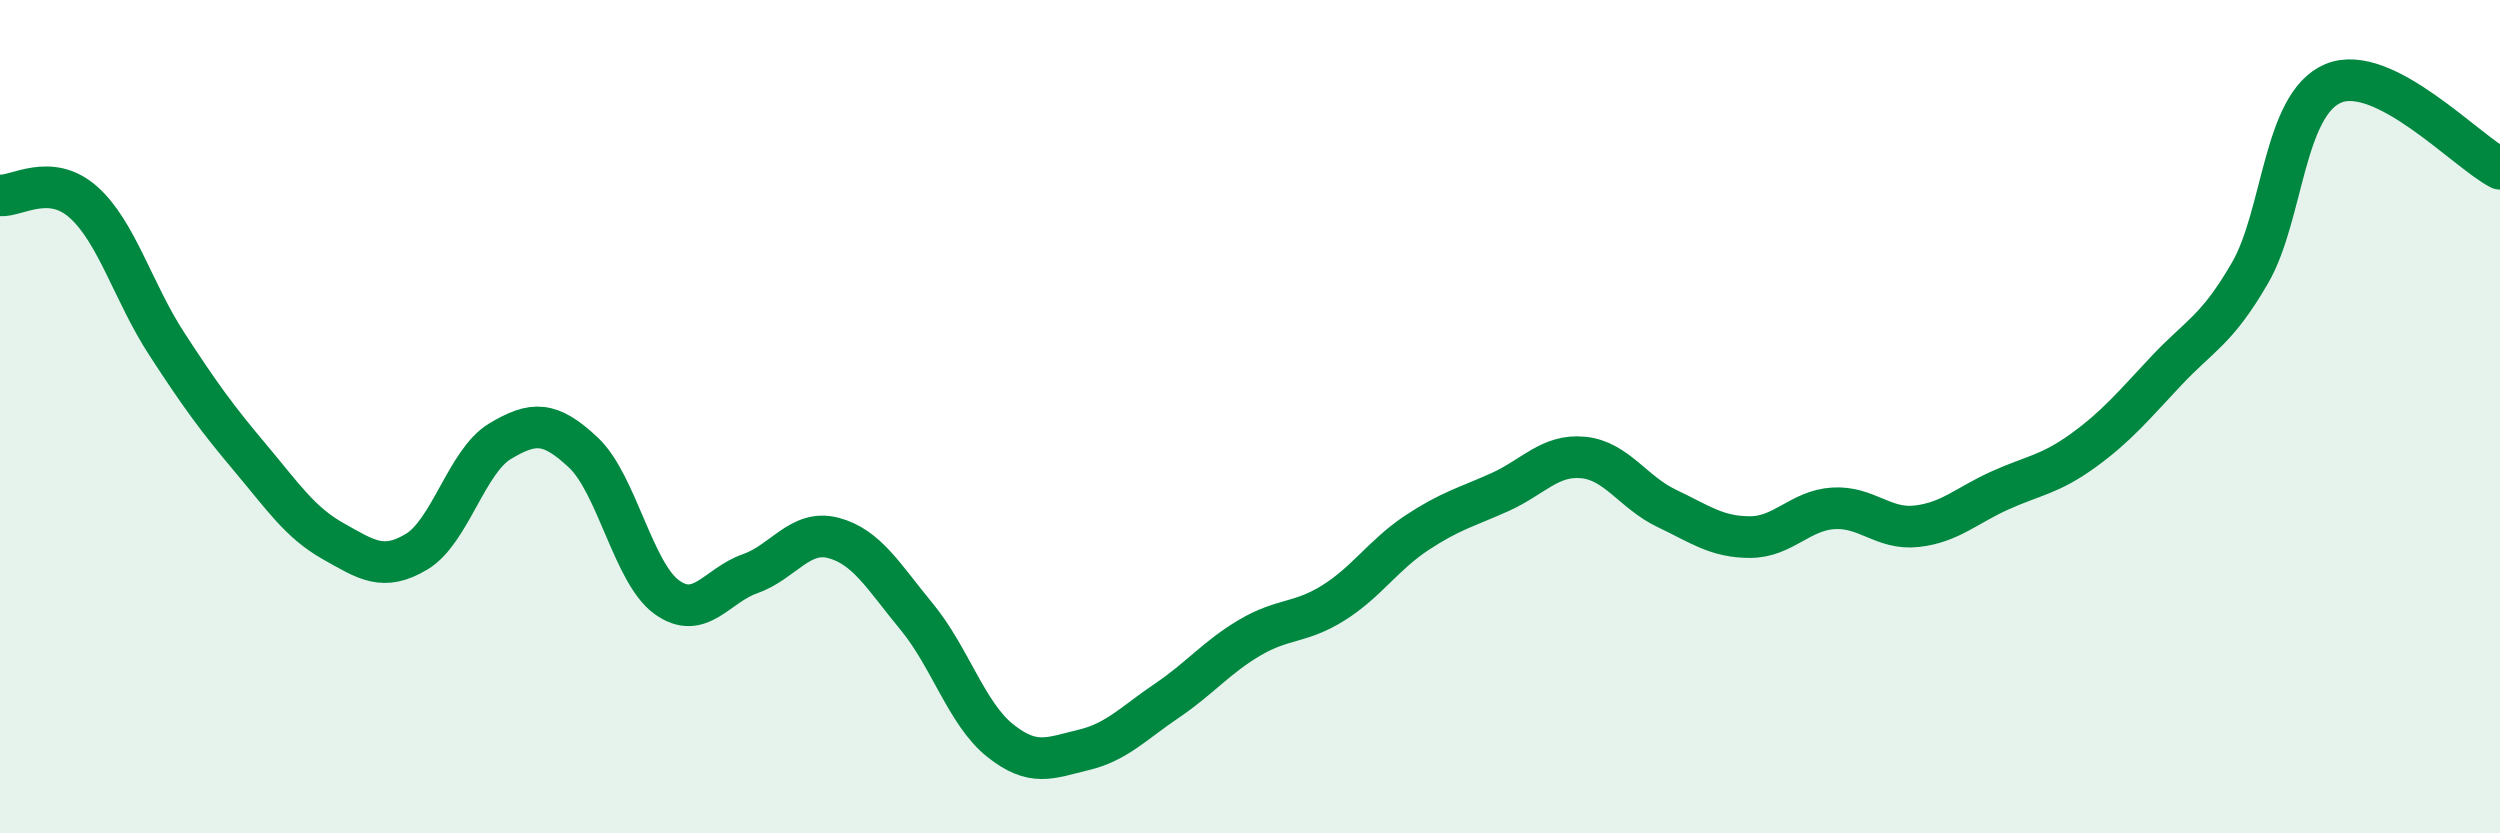
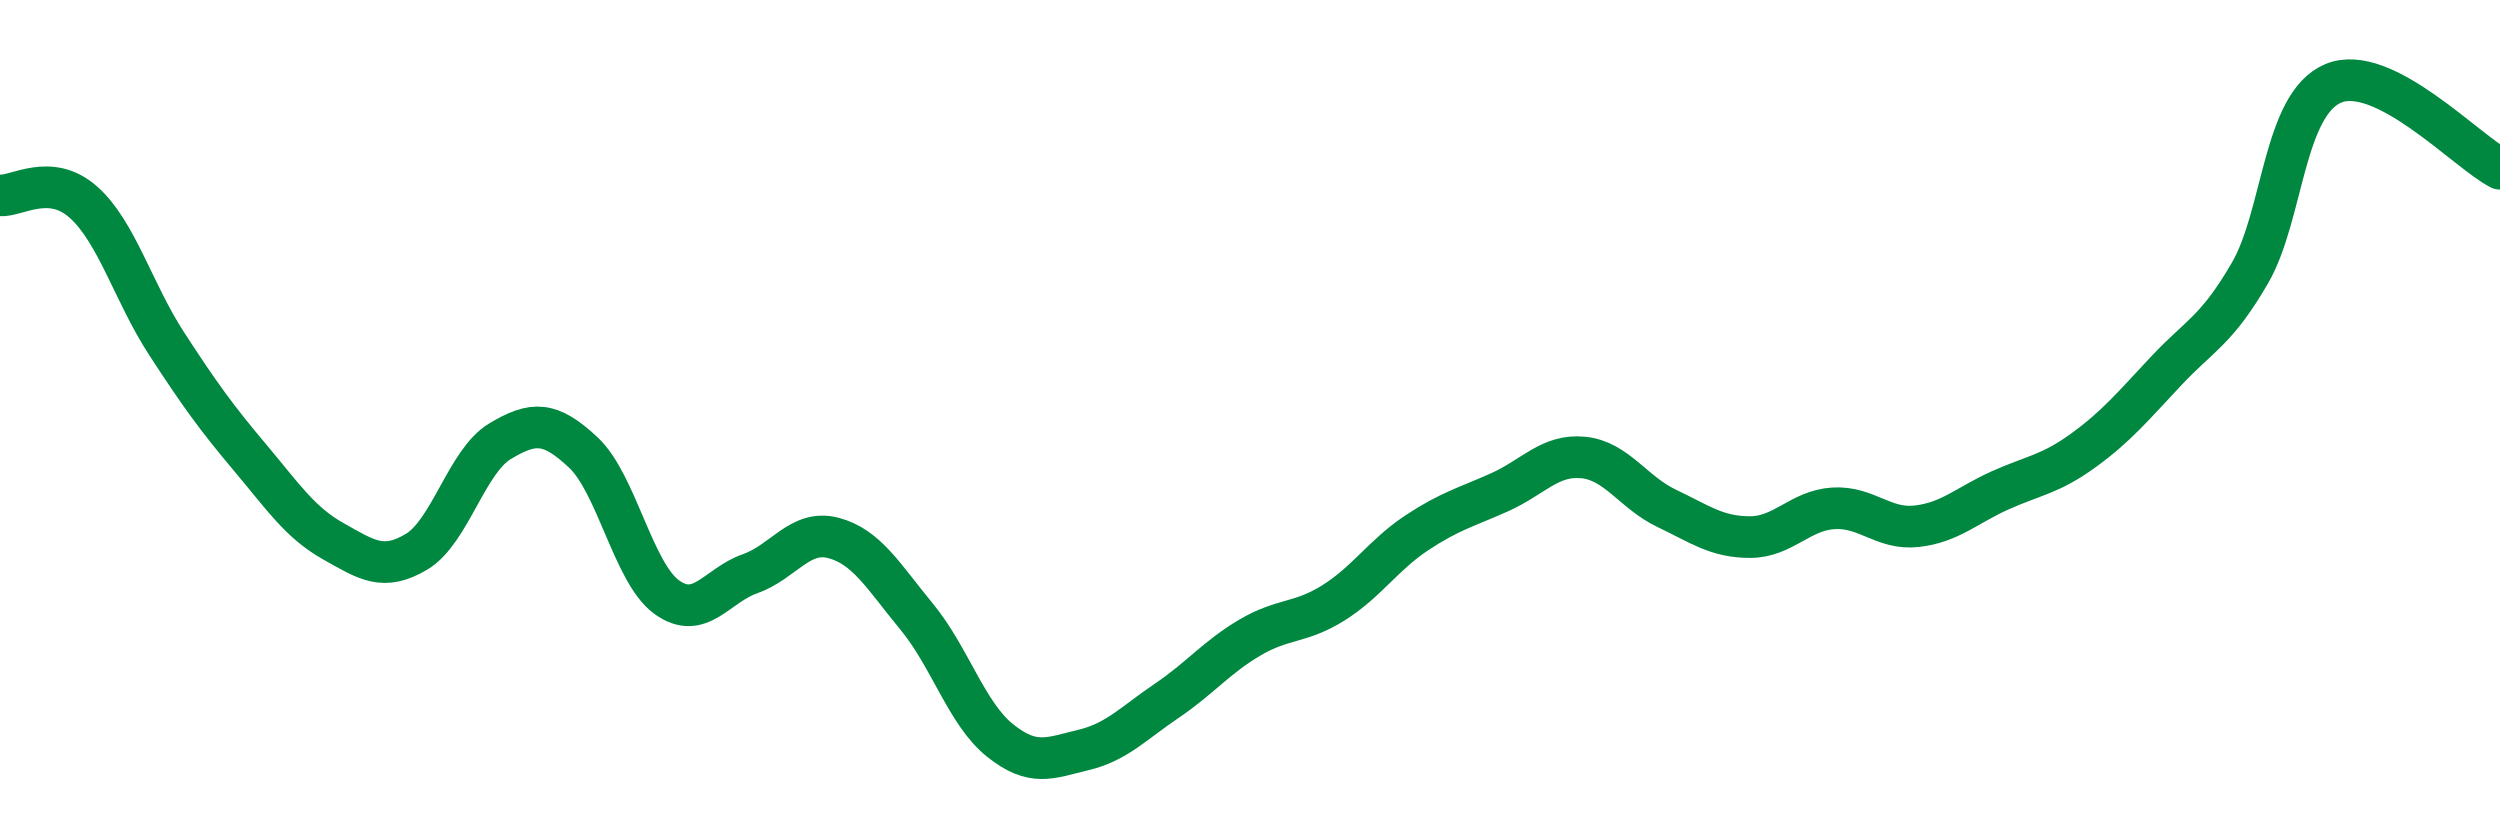
<svg xmlns="http://www.w3.org/2000/svg" width="60" height="20" viewBox="0 0 60 20">
-   <path d="M 0,4.69 C 0.4,4.72 1.2,4.14 2,4.85 C 2.8,5.56 3.2,7.02 4,8.25 C 4.8,9.48 5.2,10.03 6,10.98 C 6.8,11.93 7.2,12.54 8,12.99 C 8.8,13.44 9.2,13.72 10,13.24 C 10.8,12.76 11.2,11.07 12,10.59 C 12.8,10.11 13.2,10.11 14,10.86 C 14.8,11.61 15.2,13.75 16,14.33 C 16.8,14.91 17.2,14.05 18,13.77 C 18.8,13.49 19.2,12.7 20,12.91 C 20.8,13.12 21.2,13.83 22,14.8 C 22.8,15.77 23.2,17.13 24,17.77 C 24.8,18.41 25.2,18.19 26,18 C 26.8,17.81 27.2,17.36 28,16.82 C 28.8,16.28 29.2,15.77 30,15.3 C 30.8,14.83 31.2,14.97 32,14.47 C 32.8,13.97 33.2,13.32 34,12.79 C 34.8,12.26 35.2,12.17 36,11.81 C 36.8,11.45 37.2,10.9 38,10.98 C 38.8,11.06 39.2,11.82 40,12.2 C 40.8,12.58 41.2,12.89 42,12.89 C 42.8,12.89 43.2,12.25 44,12.2 C 44.8,12.15 45.2,12.72 46,12.63 C 46.8,12.54 47.2,12.13 48,11.77 C 48.8,11.41 49.2,11.39 50,10.81 C 50.8,10.23 51.2,9.74 52,8.89 C 52.8,8.04 53.2,7.93 54,6.55 C 54.8,5.17 54.8,2.5 56,2 C 57.2,1.5 59.2,3.64 60,4.05L60 20L0 20Z" fill="#008740" opacity="0.1" stroke-linecap="round" stroke-linejoin="round" />
  <path d="M 0,4.69 C 0.4,4.72 1.2,4.14 2,4.85 C 2.8,5.56 3.2,7.02 4,8.25 C 4.8,9.48 5.2,10.03 6,10.98 C 6.8,11.93 7.2,12.54 8,12.99 C 8.8,13.44 9.2,13.72 10,13.24 C 10.8,12.76 11.2,11.07 12,10.59 C 12.8,10.11 13.2,10.11 14,10.86 C 14.8,11.61 15.2,13.75 16,14.33 C 16.8,14.91 17.2,14.05 18,13.77 C 18.8,13.49 19.2,12.7 20,12.91 C 20.8,13.12 21.2,13.83 22,14.8 C 22.8,15.77 23.2,17.13 24,17.77 C 24.8,18.41 25.2,18.19 26,18 C 26.8,17.81 27.2,17.36 28,16.82 C 28.8,16.28 29.2,15.77 30,15.3 C 30.8,14.83 31.2,14.97 32,14.47 C 32.8,13.97 33.2,13.32 34,12.79 C 34.8,12.26 35.2,12.17 36,11.81 C 36.8,11.45 37.2,10.9 38,10.98 C 38.8,11.06 39.2,11.82 40,12.2 C 40.8,12.58 41.2,12.89 42,12.89 C 42.8,12.89 43.2,12.25 44,12.2 C 44.8,12.15 45.2,12.72 46,12.63 C 46.8,12.54 47.2,12.13 48,11.77 C 48.8,11.41 49.2,11.39 50,10.81 C 50.8,10.23 51.2,9.74 52,8.89 C 52.8,8.04 53.2,7.93 54,6.55 C 54.8,5.17 54.8,2.5 56,2 C 57.2,1.5 59.2,3.64 60,4.05" stroke="#008740" stroke-width="1" fill="none" stroke-linecap="round" stroke-linejoin="round" />
</svg>